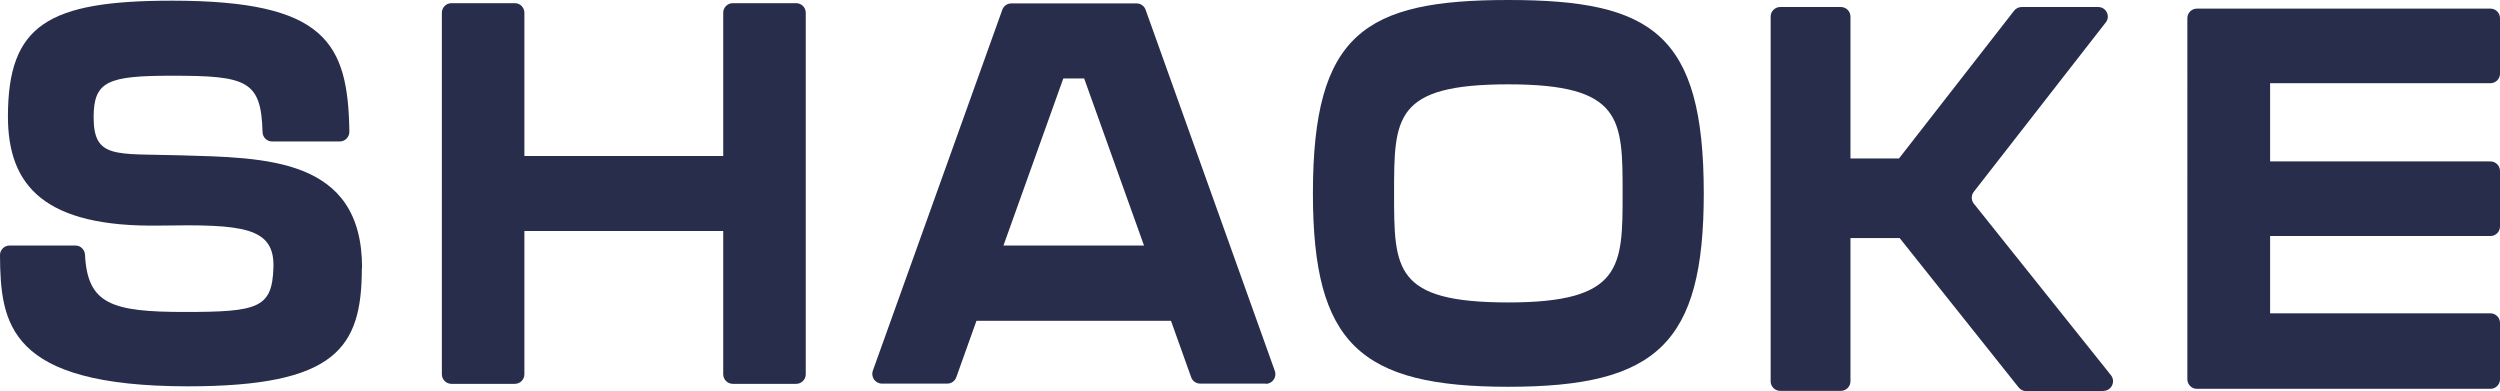
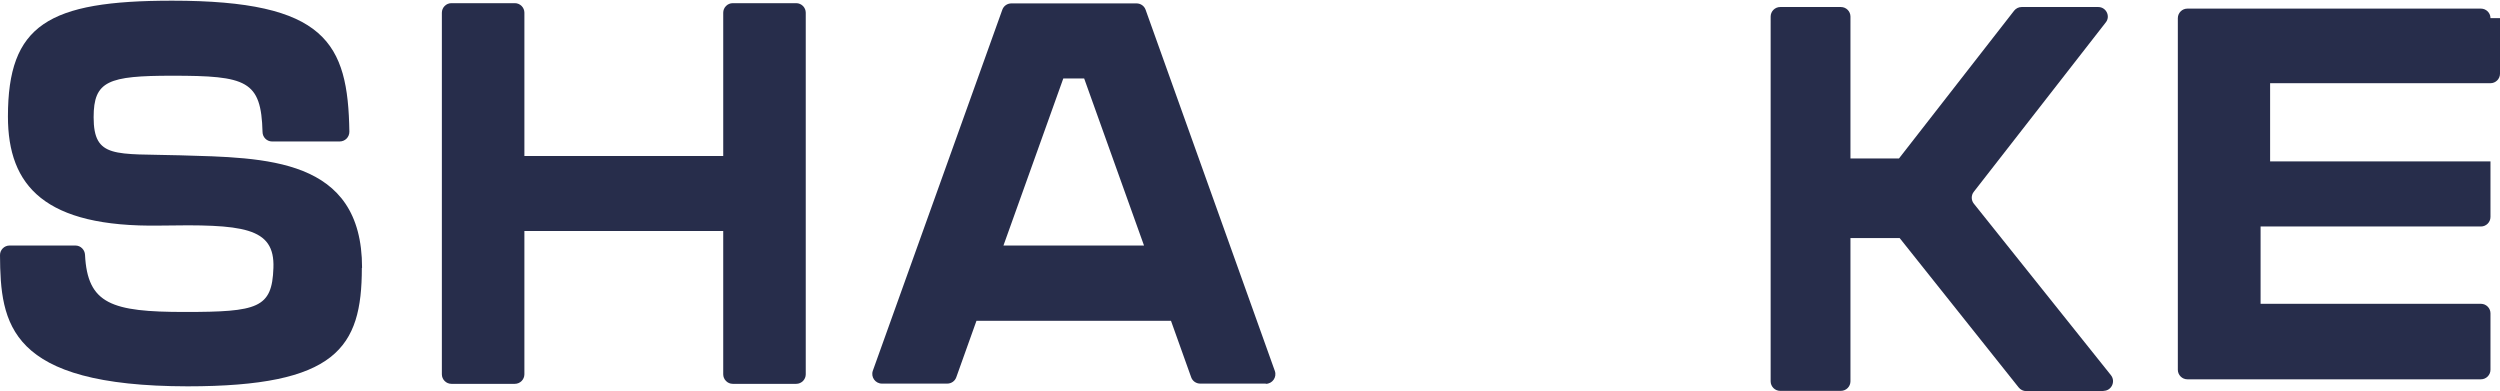
<svg xmlns="http://www.w3.org/2000/svg" id="b" viewBox="0 0 110.27 17.25">
  <defs>
    <style>.d{fill:#272d4b;}</style>
  </defs>
  <g id="c">
    <path class="d" d="M15.96,11.82c0,3.53-1.13,5.22-7.69,5.22C.36,17.03,.02,14.28,0,11.25c0-.23,.19-.42,.42-.42H3.33c.23,0,.41,.19,.42,.41,.11,2.17,1.17,2.52,4.4,2.52s3.85-.17,3.91-1.94c.07-1.82-1.37-1.93-5.02-1.87C1.98,10.03,.35,8.21,.35,5.14,.35,1.1,2.11,.03,7.59,.03,14.37,.03,15.35,1.88,15.41,5.81c0,.24-.19,.43-.43,.43h-2.98c-.23,0-.42-.19-.42-.42-.06-2.27-.7-2.48-3.98-2.48-2.83,0-3.47,.23-3.47,1.83,0,1.84,.95,1.6,3.8,1.68,3.76,.11,8.04,.08,8.04,4.96" />
    <path class="d" d="M32.32,.14h2.8c.23,0,.42,.19,.42,.42v15.95c0,.23-.19,.42-.42,.42h-2.8c-.23,0-.42-.19-.42-.42v-6.32h-8.77v6.32c0,.23-.19,.42-.42,.42h-2.8c-.23,0-.42-.19-.42-.42V.56c0-.23,.19-.42,.42-.42h2.8c.23,0,.42,.19,.42,.42V6.88h8.77V.56c0-.23,.19-.42,.42-.42" />
    <path class="d" d="M55.83,16.92h-2.89c-.18,0-.34-.11-.4-.28l-.89-2.49h-8.58l-.89,2.49c-.06,.17-.22,.28-.4,.28h-2.88c-.29,0-.5-.29-.4-.57L44.21,.43c.06-.17,.22-.28,.4-.28h5.52c.18,0,.34,.11,.4,.28l5.7,15.93c.1,.28-.11,.57-.4,.57m-5.37-6.1l-2.64-7.37h-.92l-2.64,7.37h6.19Z" />
-     <path class="d" d="M110.27,.8V3.25c0,.23-.19,.42-.42,.42h-9.72v3.45h9.72c.23,0,.42,.19,.42,.42v2.45c0,.23-.19,.42-.42,.42h-9.72v3.41h9.72c.23,0,.42,.19,.42,.42v2.49c0,.23-.19,.42-.42,.42h-9.72s-3.23,0-3.23,0c-.23,0-.42-.19-.42-.42V.8c0-.23,.19-.42,.42-.42h12.95c.23,0,.42,.19,.42,.42" />
-     <path class="d" d="M75.15,8.53c0,6.63-2.08,8.53-8.62,8.53s-8.62-1.9-8.62-8.53c0-7.05,2.29-8.53,8.62-8.53s8.62,1.48,8.62,8.53m-3.58,0c0-3.28,0-4.81-5.04-4.81s-5.04,1.47-5.04,4.81,0,4.81,5.04,4.81,5.04-1.58,5.04-4.81" />
+     <path class="d" d="M110.27,.8V3.25c0,.23-.19,.42-.42,.42h-9.72v3.45h9.72v2.45c0,.23-.19,.42-.42,.42h-9.72v3.41h9.72c.23,0,.42,.19,.42,.42v2.49c0,.23-.19,.42-.42,.42h-9.72s-3.23,0-3.23,0c-.23,0-.42-.19-.42-.42V.8c0-.23,.19-.42,.42-.42h12.95c.23,0,.42,.19,.42,.42" />
    <path class="d" d="M92.79,17.25h-3.42c-.13,0-.25-.06-.33-.16l-5.25-6.59h-2.17v6.32c0,.23-.19,.42-.42,.42h-2.68c-.23,0-.42-.19-.42-.42V.73c0-.23,.19-.42,.42-.42h2.68c.23,0,.42,.19,.42,.42V6.99h2.14L88.84,.47c.08-.1,.2-.16,.33-.16h3.38c.35,0,.55,.41,.33,.68l-5.82,7.47c-.12,.15-.12,.37,0,.52l6.05,7.57c.22,.28,.02,.69-.33,.69" />
  </g>
</svg>